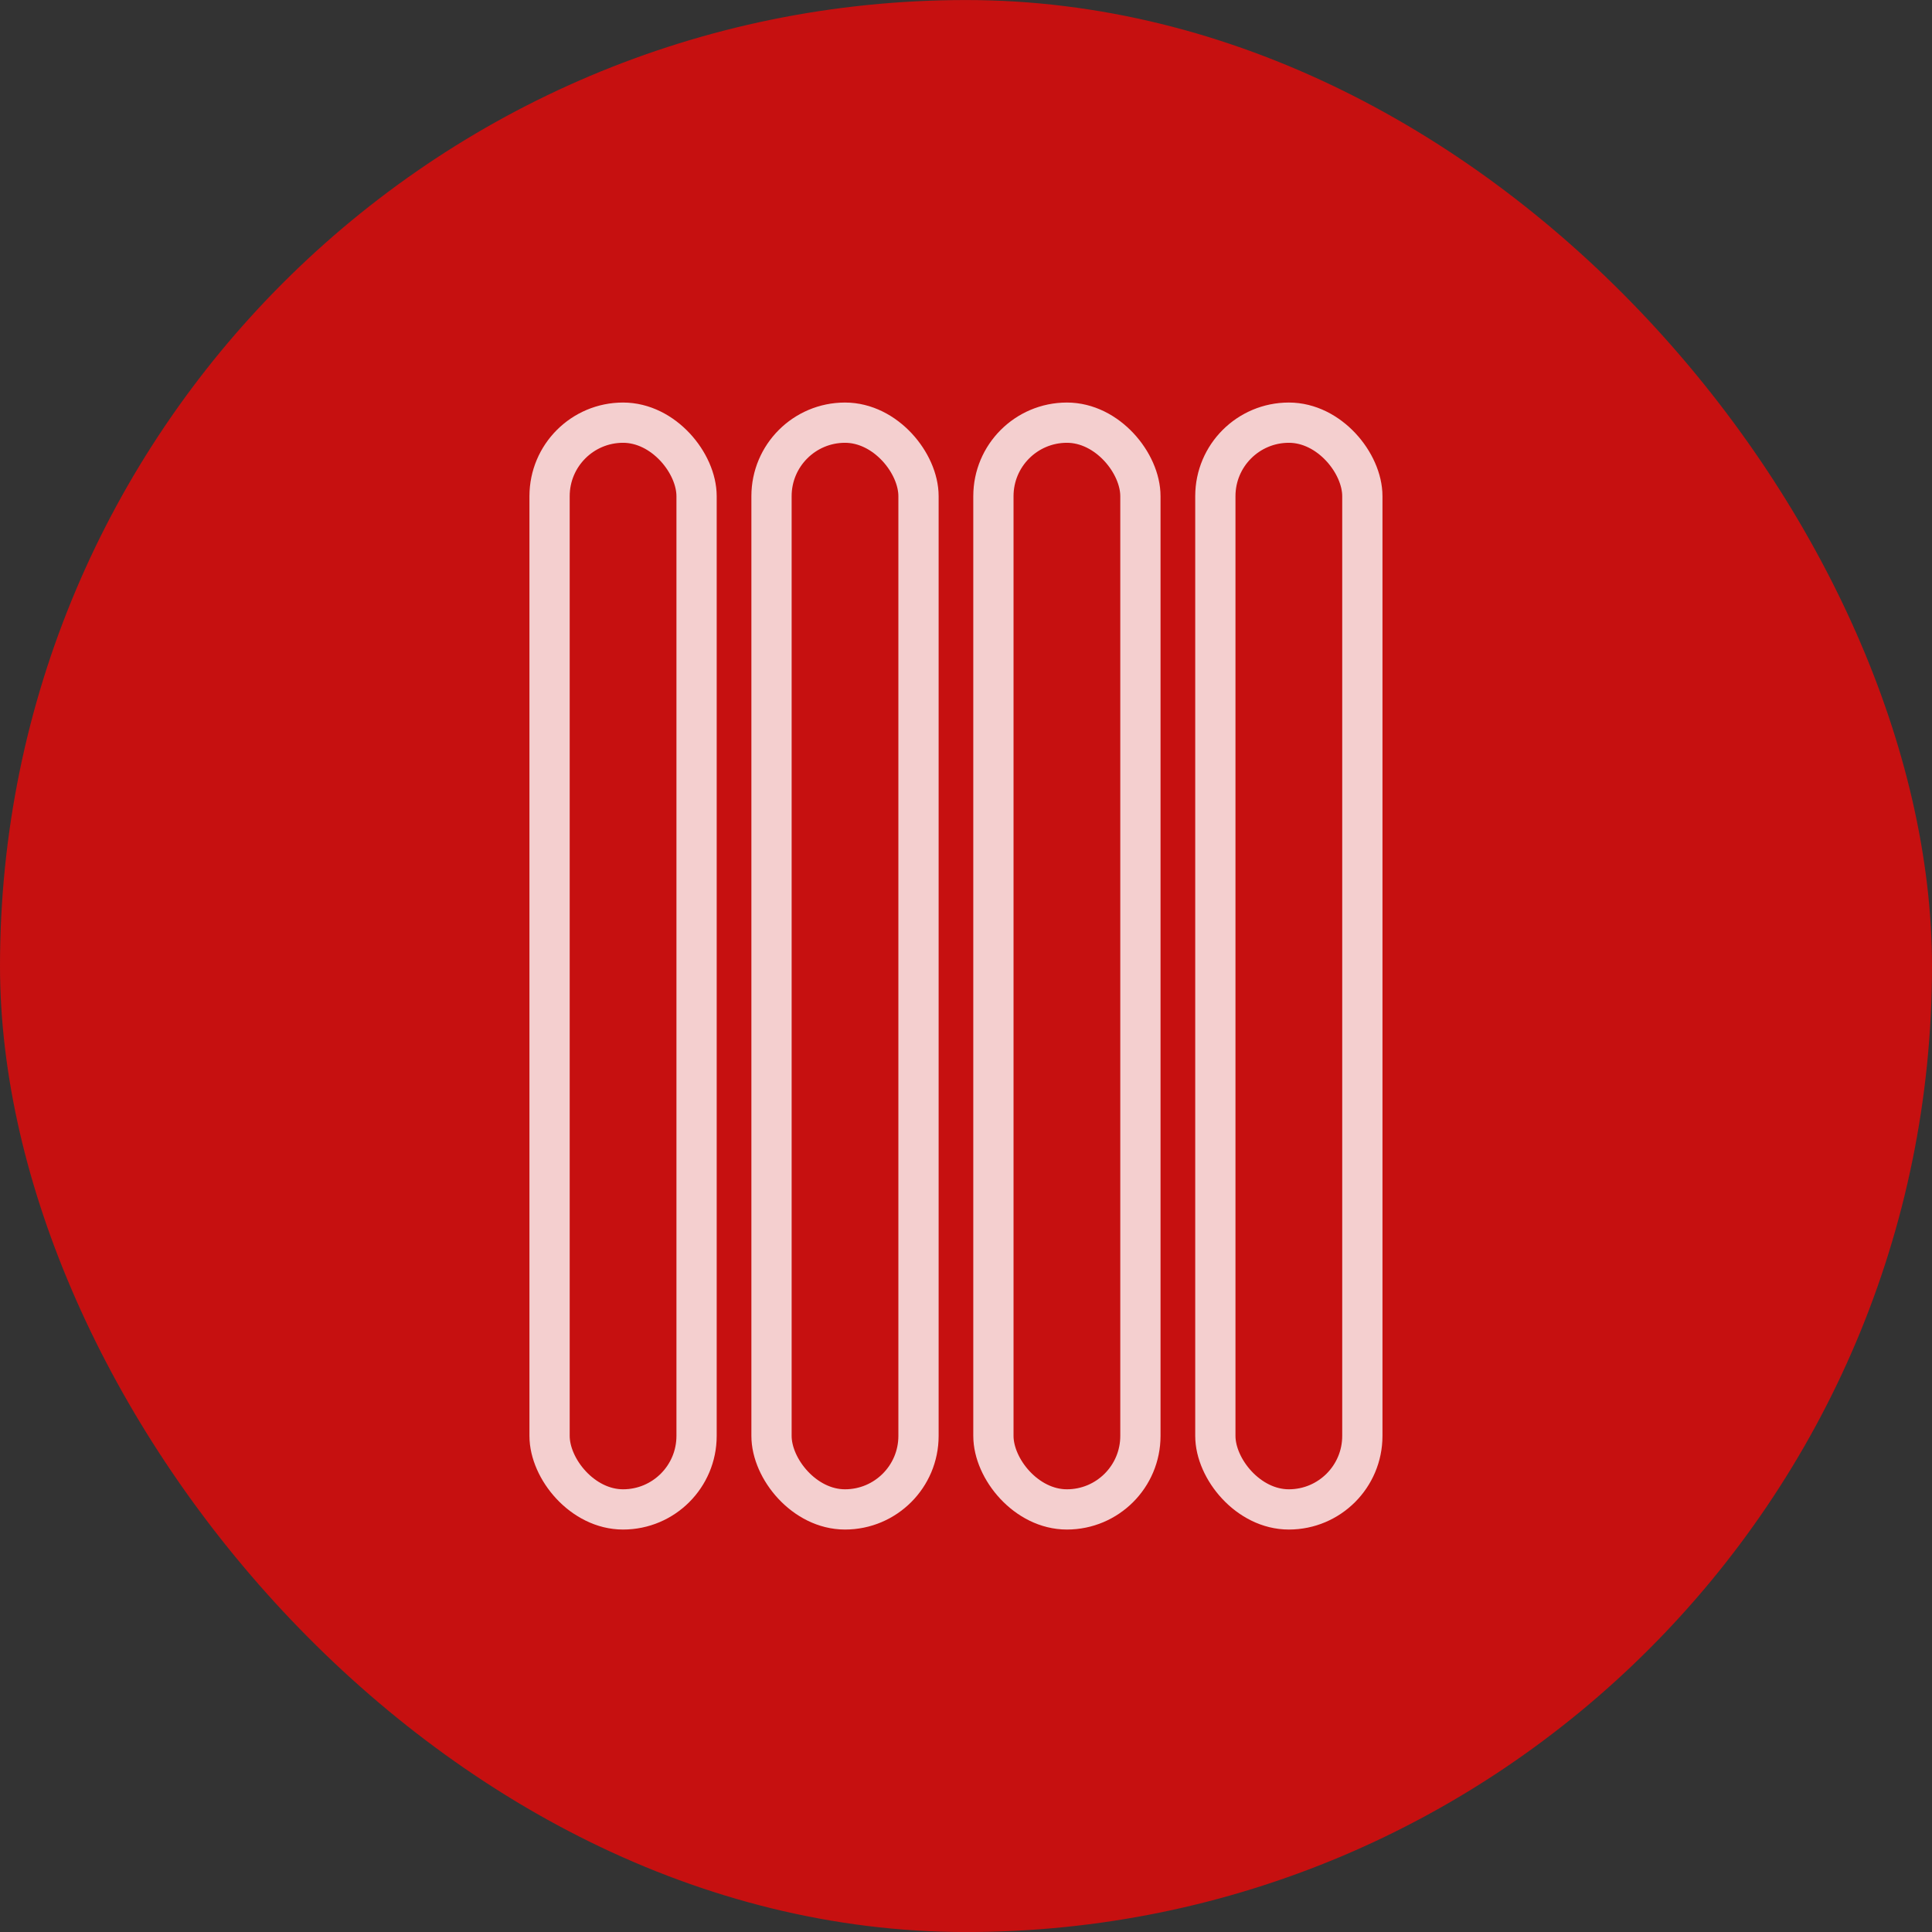
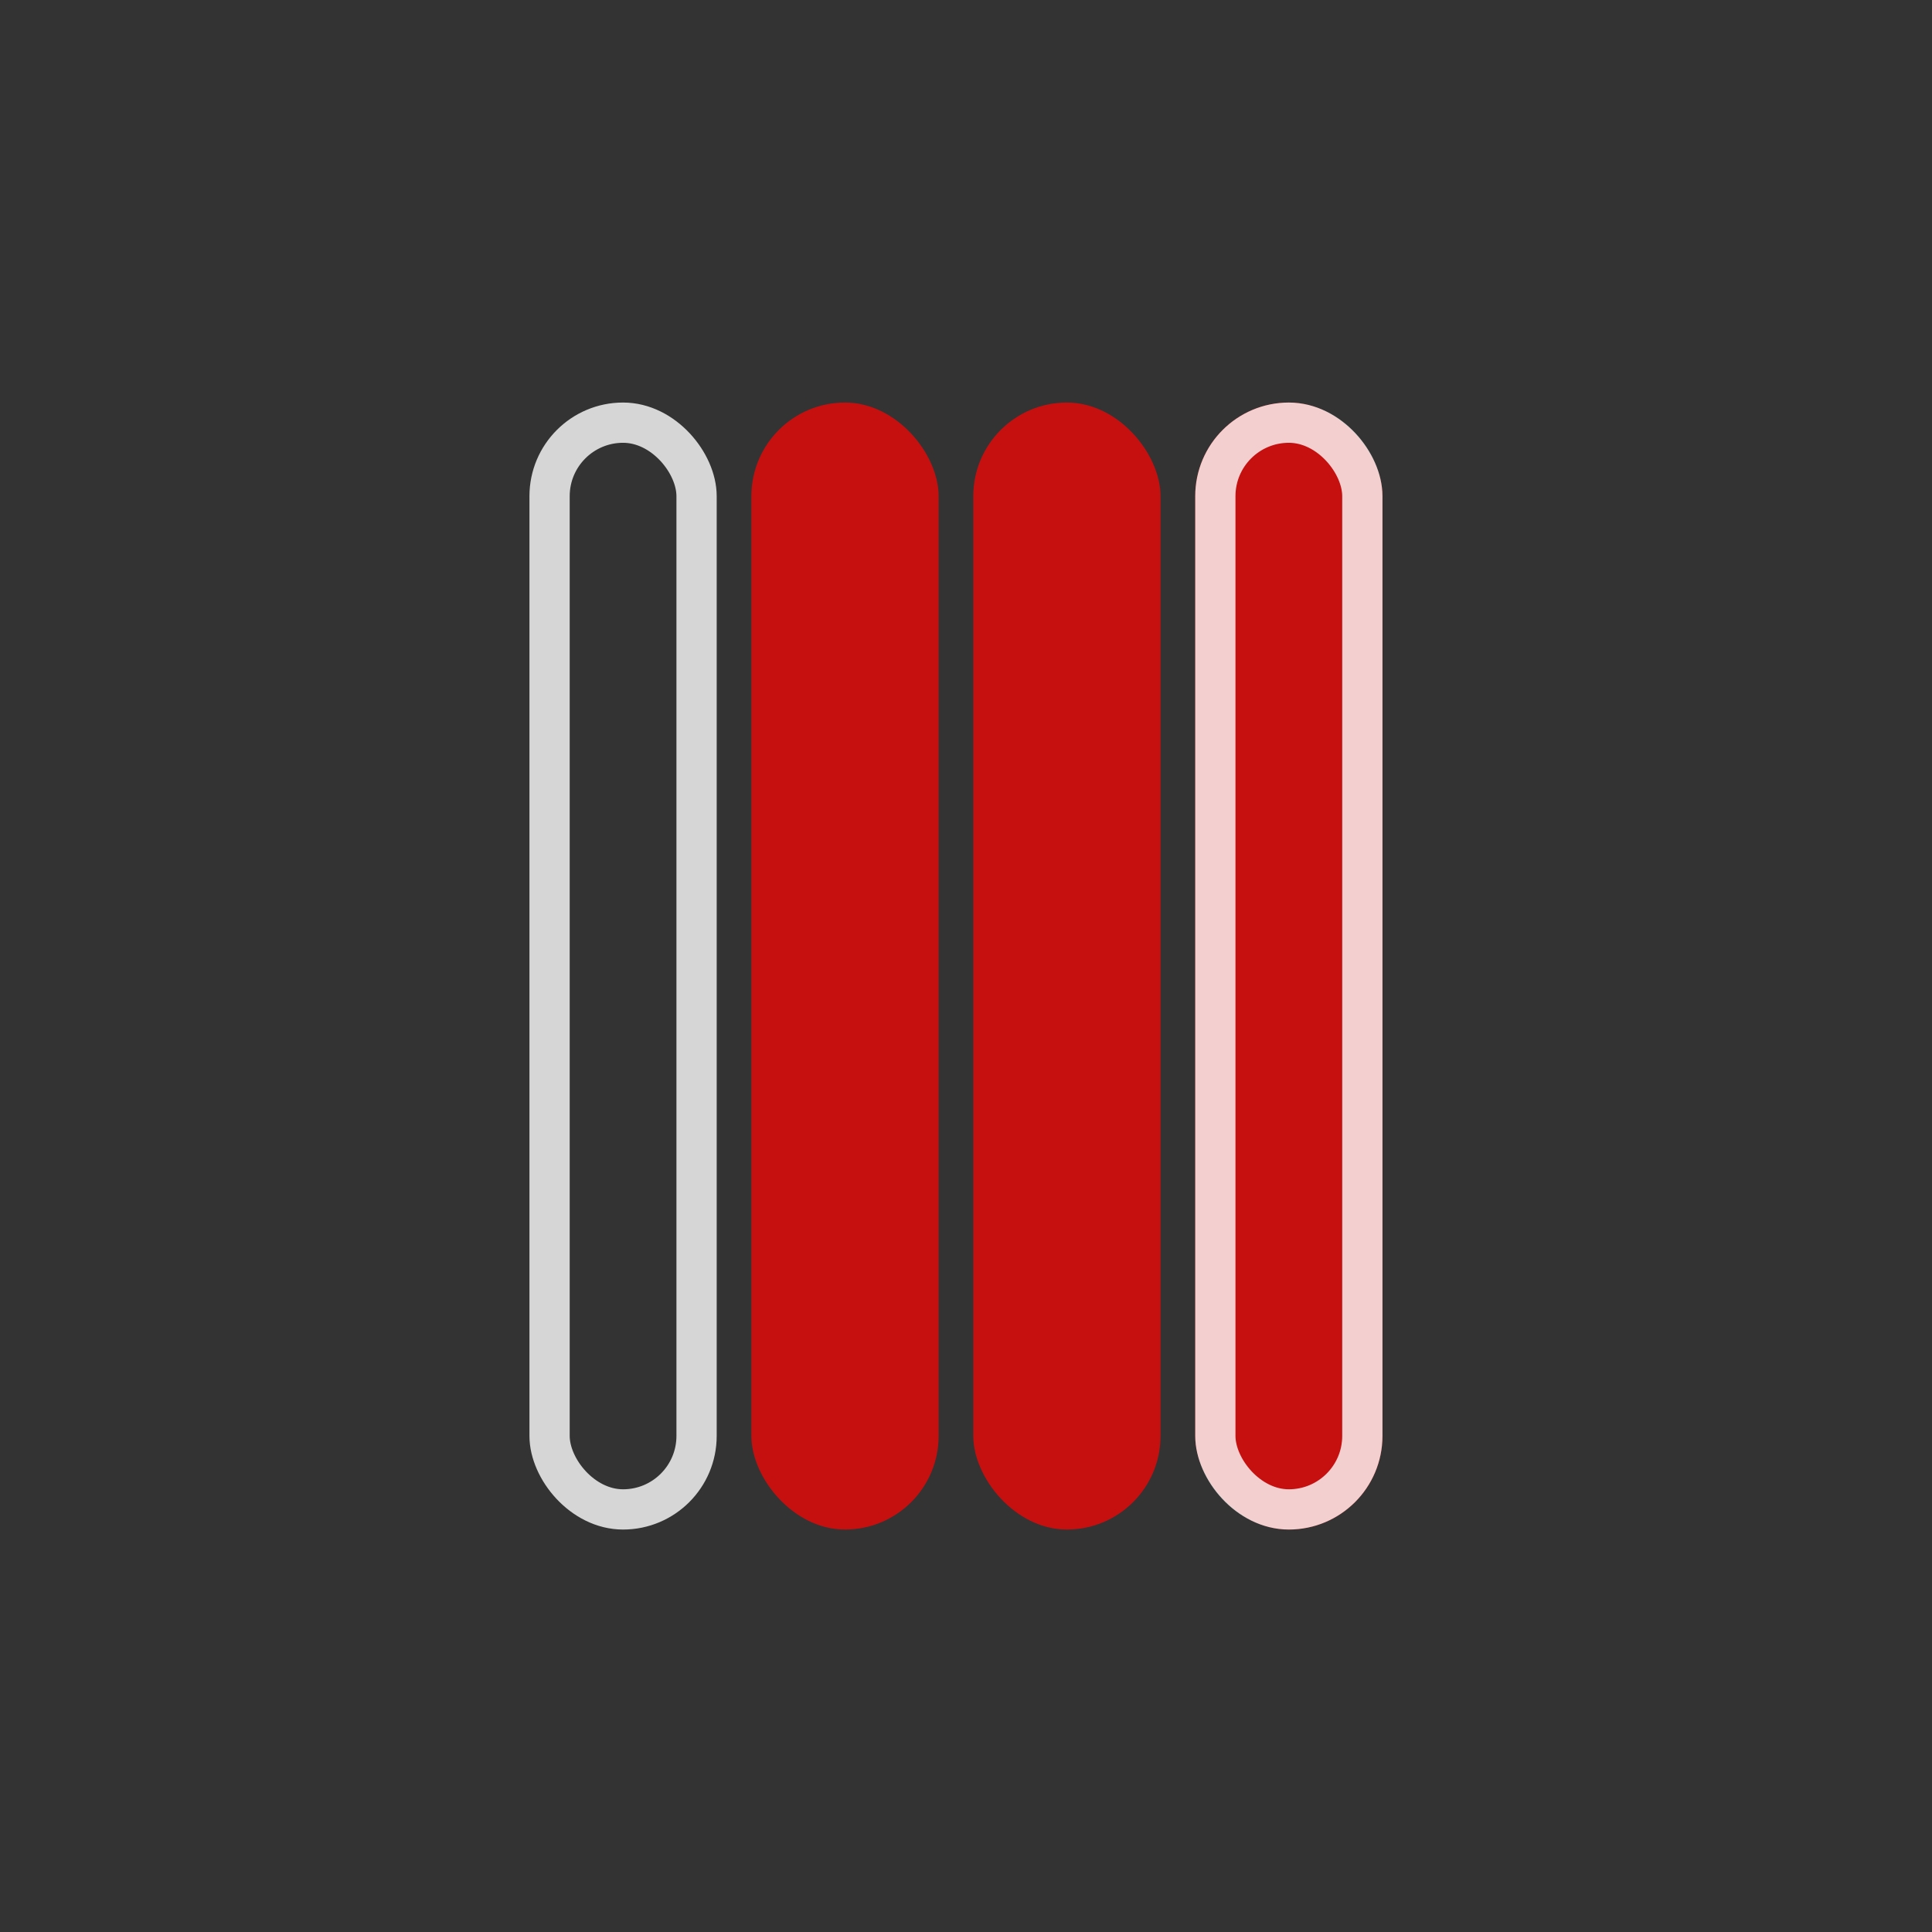
<svg xmlns="http://www.w3.org/2000/svg" width="48" height="48" viewBox="0 0 48 48" fill="none">
  <rect x="0" y="0" width="48" height="48" fill="#333333" stroke="none" />
-   <rect y="0.001" width="48" height="48" rx="24" fill="#C61010" />
  <mask id="path-2-inside-1_132_1830" fill="white">
-     <rect x="11" y="15.428" width="2.929" height="25.502" rx="0.729" transform="rotate(-90 11 15.428)" />
-   </mask>
+     </mask>
  <rect x="11" y="15.428" width="2.929" height="25.502" rx="0.729" transform="rotate(-90 11 15.428)" stroke="white" stroke-opacity="0.4" stroke-width="2" mask="url(#path-2-inside-1_132_1830)" />
  <mask id="path-3-inside-2_132_1830" fill="white">
    <rect x="11" y="35.33" width="2.929" height="25.502" rx="0.729" transform="rotate(-90 11 35.33)" />
  </mask>
  <rect x="11" y="35.33" width="2.929" height="25.502" rx="0.729" transform="rotate(-90 11 35.33)" stroke="white" stroke-opacity="0.4" stroke-width="2" mask="url(#path-3-inside-2_132_1830)" />
-   <rect x="13.154" y="10.001" width="4.652" height="28" rx="2.326" fill="#C61010" />
  <rect x="13.654" y="10.501" width="3.652" height="27" rx="1.826" stroke="white" stroke-opacity="0.8" />
  <rect x="18.668" y="10.001" width="4.652" height="28" rx="2.326" fill="#C61010" />
-   <rect x="19.168" y="10.501" width="3.652" height="27" rx="1.826" stroke="white" stroke-opacity="0.8" />
  <rect x="24.181" y="10.001" width="4.652" height="28" rx="2.326" fill="#C61010" />
-   <rect x="24.681" y="10.501" width="3.652" height="27" rx="1.826" stroke="white" stroke-opacity="0.8" />
  <rect x="29.695" y="10.001" width="4.652" height="28" rx="2.326" fill="#C61010" />
  <rect x="30.195" y="10.501" width="3.652" height="27" rx="1.826" stroke="white" stroke-opacity="0.8" />
</svg>